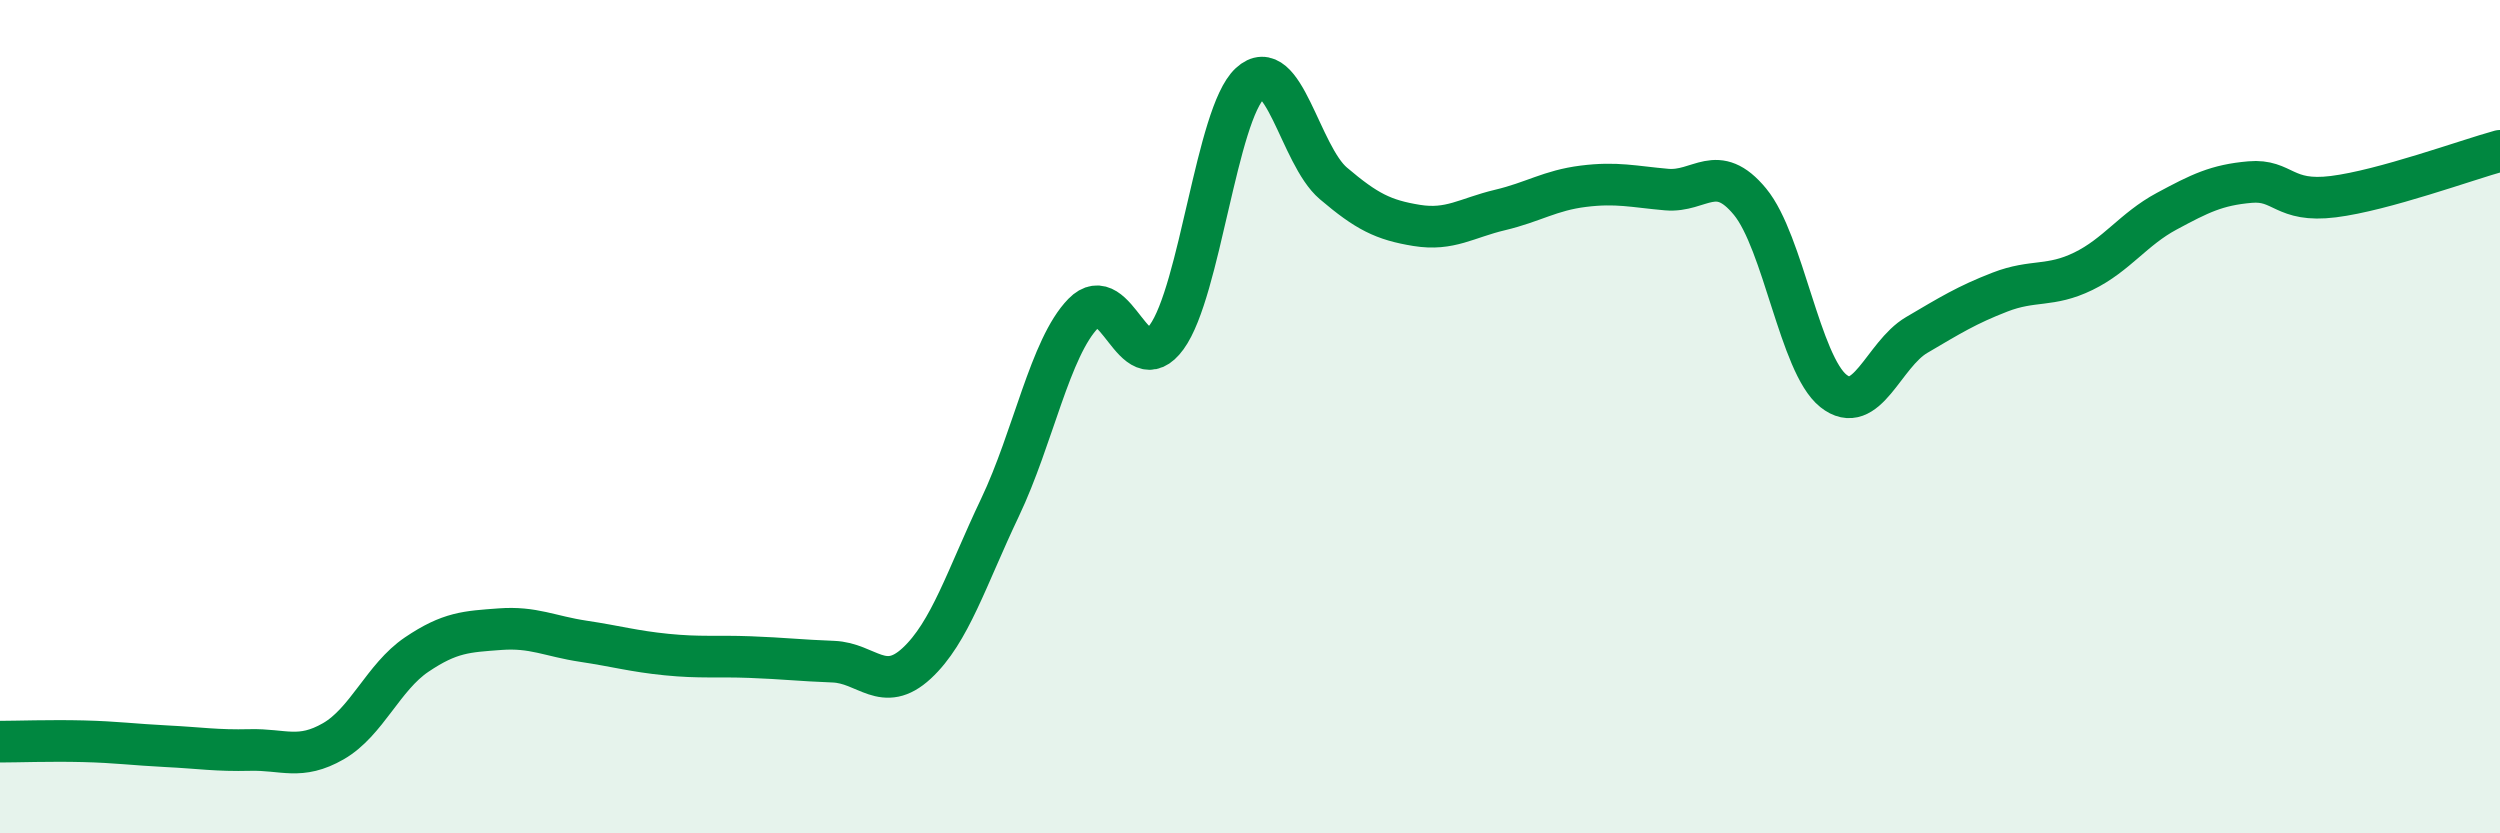
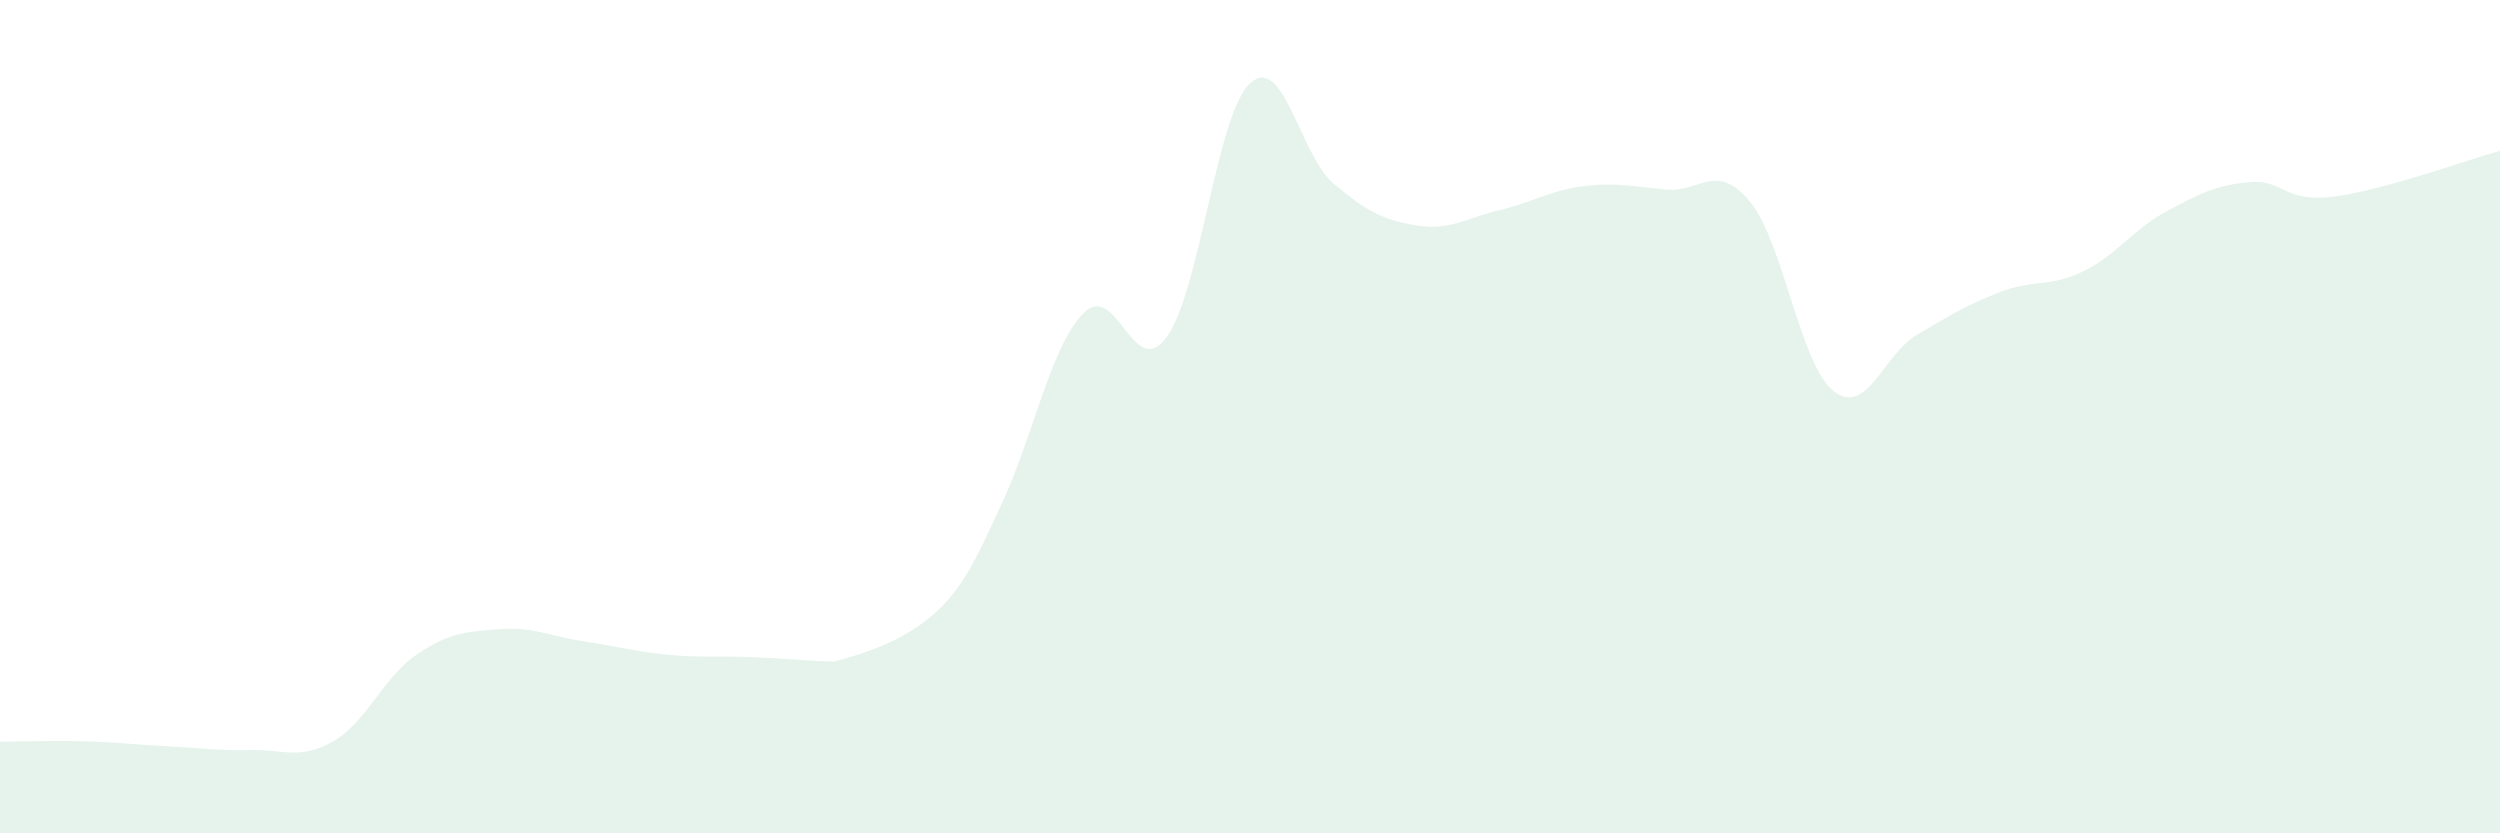
<svg xmlns="http://www.w3.org/2000/svg" width="60" height="20" viewBox="0 0 60 20">
-   <path d="M 0,17.8 C 0.4,17.8 1.2,17.77 2,17.79 C 2.8,17.81 3.2,17.87 4,17.91 C 4.8,17.95 5.2,18.02 6,18 C 6.8,17.98 7.2,18.25 8,17.79 C 8.8,17.33 9.2,16.25 10,15.71 C 10.8,15.17 11.2,15.16 12,15.1 C 12.8,15.04 13.2,15.27 14,15.39 C 14.8,15.51 15.2,15.63 16,15.71 C 16.8,15.79 17.2,15.74 18,15.77 C 18.8,15.8 19.2,15.85 20,15.88 C 20.8,15.91 21.2,16.66 22,15.92 C 22.8,15.18 23.2,13.86 24,12.18 C 24.8,10.5 25.2,8.34 26,7.52 C 26.8,6.7 27.2,9.19 28,8.09 C 28.8,6.99 29.2,2.74 30,2 C 30.8,1.26 31.2,3.72 32,4.4 C 32.8,5.08 33.2,5.28 34,5.41 C 34.8,5.54 35.2,5.23 36,5.04 C 36.8,4.85 37.2,4.57 38,4.47 C 38.8,4.37 39.2,4.48 40,4.55 C 40.8,4.62 41.2,3.87 42,4.84 C 42.8,5.81 43.2,8.74 44,9.38 C 44.8,10.02 45.2,8.51 46,8.04 C 46.8,7.57 47.2,7.32 48,7.01 C 48.8,6.7 49.2,6.9 50,6.51 C 50.8,6.12 51.2,5.5 52,5.07 C 52.8,4.64 53.2,4.44 54,4.37 C 54.8,4.3 54.8,4.87 56,4.72 C 57.2,4.57 59.2,3.84 60,3.62L60 20L0 20Z" fill="#008740" opacity="0.1" stroke-linecap="round" stroke-linejoin="round" />
-   <path d="M 0,17.8 C 0.4,17.8 1.2,17.77 2,17.79 C 2.8,17.81 3.2,17.87 4,17.91 C 4.8,17.95 5.2,18.02 6,18 C 6.8,17.98 7.2,18.25 8,17.79 C 8.8,17.33 9.2,16.25 10,15.71 C 10.8,15.17 11.2,15.16 12,15.1 C 12.8,15.04 13.2,15.27 14,15.39 C 14.8,15.51 15.2,15.63 16,15.71 C 16.8,15.79 17.2,15.74 18,15.77 C 18.8,15.8 19.2,15.85 20,15.88 C 20.8,15.91 21.2,16.66 22,15.92 C 22.8,15.18 23.2,13.86 24,12.18 C 24.8,10.5 25.2,8.34 26,7.52 C 26.8,6.7 27.2,9.19 28,8.09 C 28.8,6.99 29.2,2.74 30,2 C 30.8,1.26 31.2,3.72 32,4.4 C 32.8,5.08 33.2,5.28 34,5.41 C 34.8,5.54 35.2,5.23 36,5.04 C 36.8,4.85 37.2,4.57 38,4.47 C 38.8,4.37 39.2,4.48 40,4.55 C 40.8,4.62 41.2,3.87 42,4.84 C 42.8,5.81 43.2,8.74 44,9.38 C 44.8,10.02 45.2,8.51 46,8.04 C 46.8,7.57 47.2,7.32 48,7.01 C 48.8,6.7 49.2,6.9 50,6.51 C 50.8,6.12 51.2,5.5 52,5.07 C 52.8,4.64 53.2,4.44 54,4.37 C 54.8,4.3 54.8,4.87 56,4.72 C 57.2,4.57 59.2,3.84 60,3.62" stroke="#008740" stroke-width="1" fill="none" stroke-linecap="round" stroke-linejoin="round" />
+   <path d="M 0,17.8 C 0.4,17.8 1.2,17.77 2,17.79 C 2.8,17.81 3.2,17.87 4,17.91 C 4.8,17.95 5.2,18.02 6,18 C 6.8,17.98 7.2,18.25 8,17.79 C 8.8,17.33 9.2,16.25 10,15.71 C 10.8,15.17 11.2,15.16 12,15.1 C 12.8,15.04 13.2,15.27 14,15.39 C 14.8,15.51 15.2,15.63 16,15.71 C 16.8,15.79 17.2,15.74 18,15.77 C 18.8,15.8 19.2,15.85 20,15.88 C 22.8,15.18 23.2,13.86 24,12.18 C 24.8,10.5 25.2,8.34 26,7.52 C 26.8,6.7 27.2,9.19 28,8.09 C 28.8,6.99 29.2,2.74 30,2 C 30.8,1.26 31.2,3.72 32,4.4 C 32.8,5.08 33.2,5.28 34,5.41 C 34.8,5.54 35.2,5.23 36,5.04 C 36.8,4.85 37.2,4.57 38,4.47 C 38.8,4.37 39.2,4.48 40,4.55 C 40.8,4.62 41.2,3.87 42,4.84 C 42.8,5.81 43.2,8.74 44,9.38 C 44.8,10.02 45.2,8.51 46,8.04 C 46.8,7.57 47.2,7.32 48,7.01 C 48.8,6.7 49.2,6.9 50,6.51 C 50.8,6.12 51.2,5.5 52,5.07 C 52.8,4.64 53.2,4.44 54,4.37 C 54.8,4.3 54.8,4.87 56,4.72 C 57.2,4.57 59.2,3.84 60,3.62L60 20L0 20Z" fill="#008740" opacity="0.1" stroke-linecap="round" stroke-linejoin="round" />
</svg>